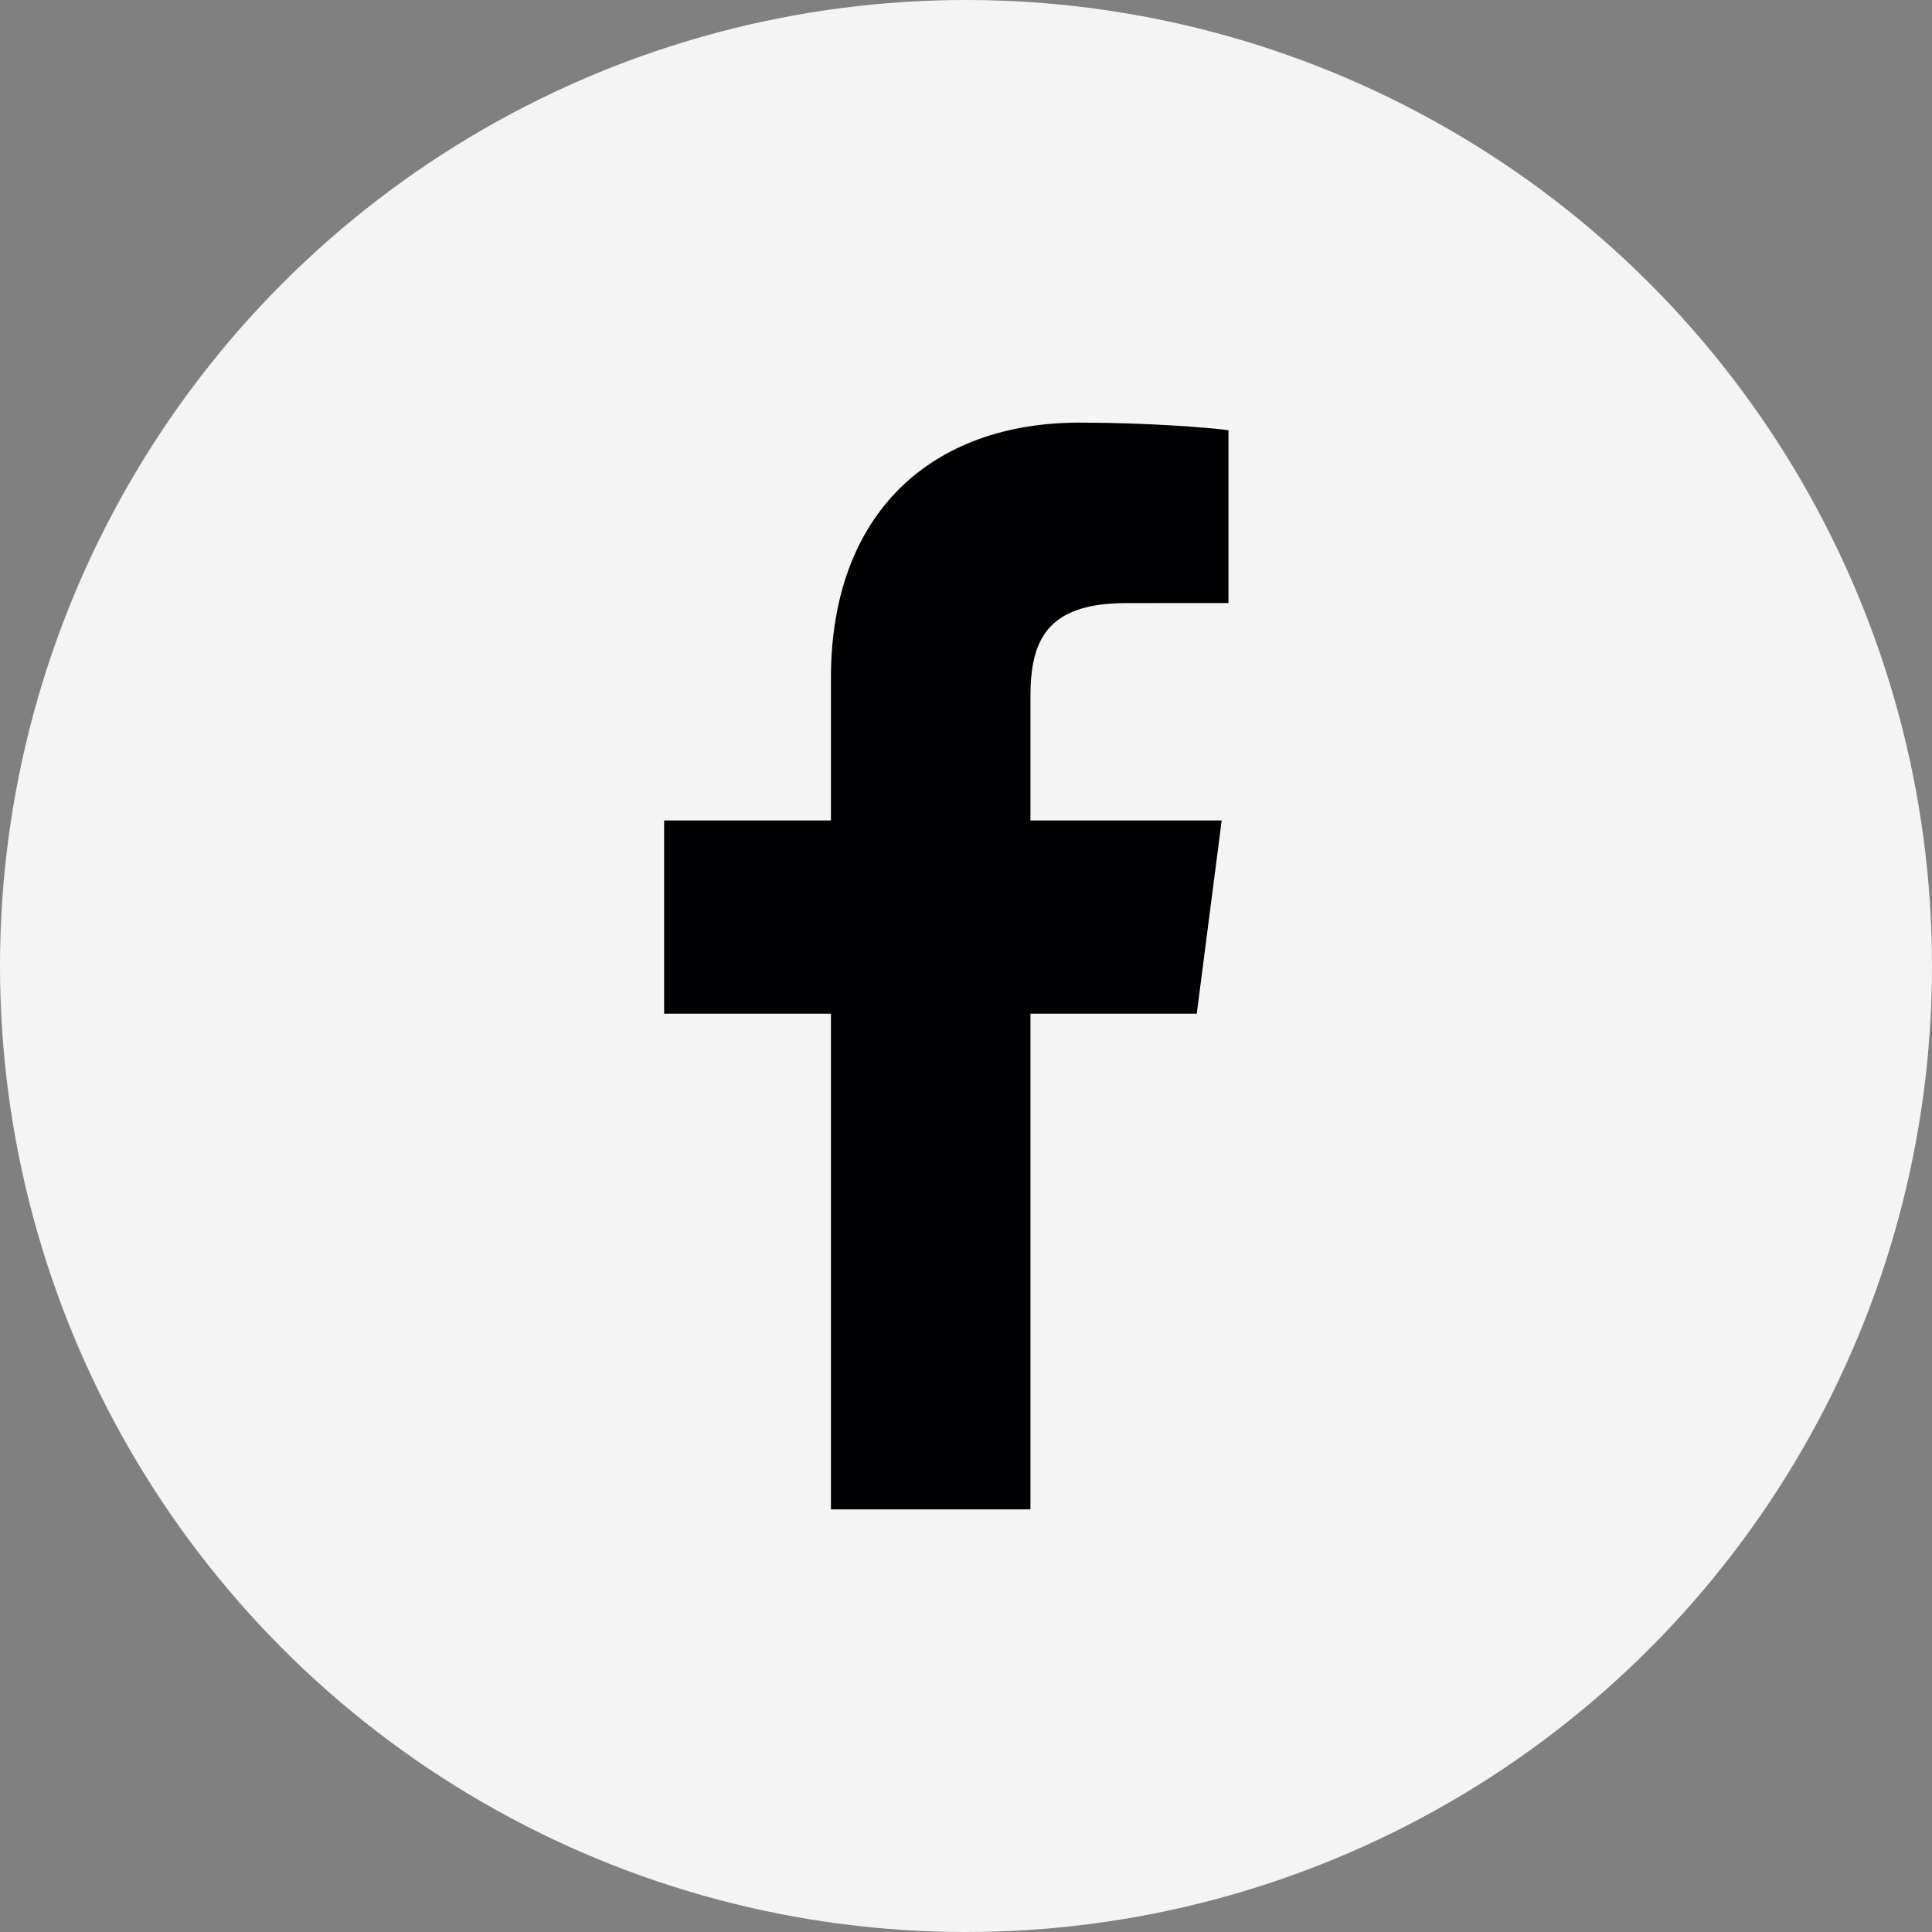
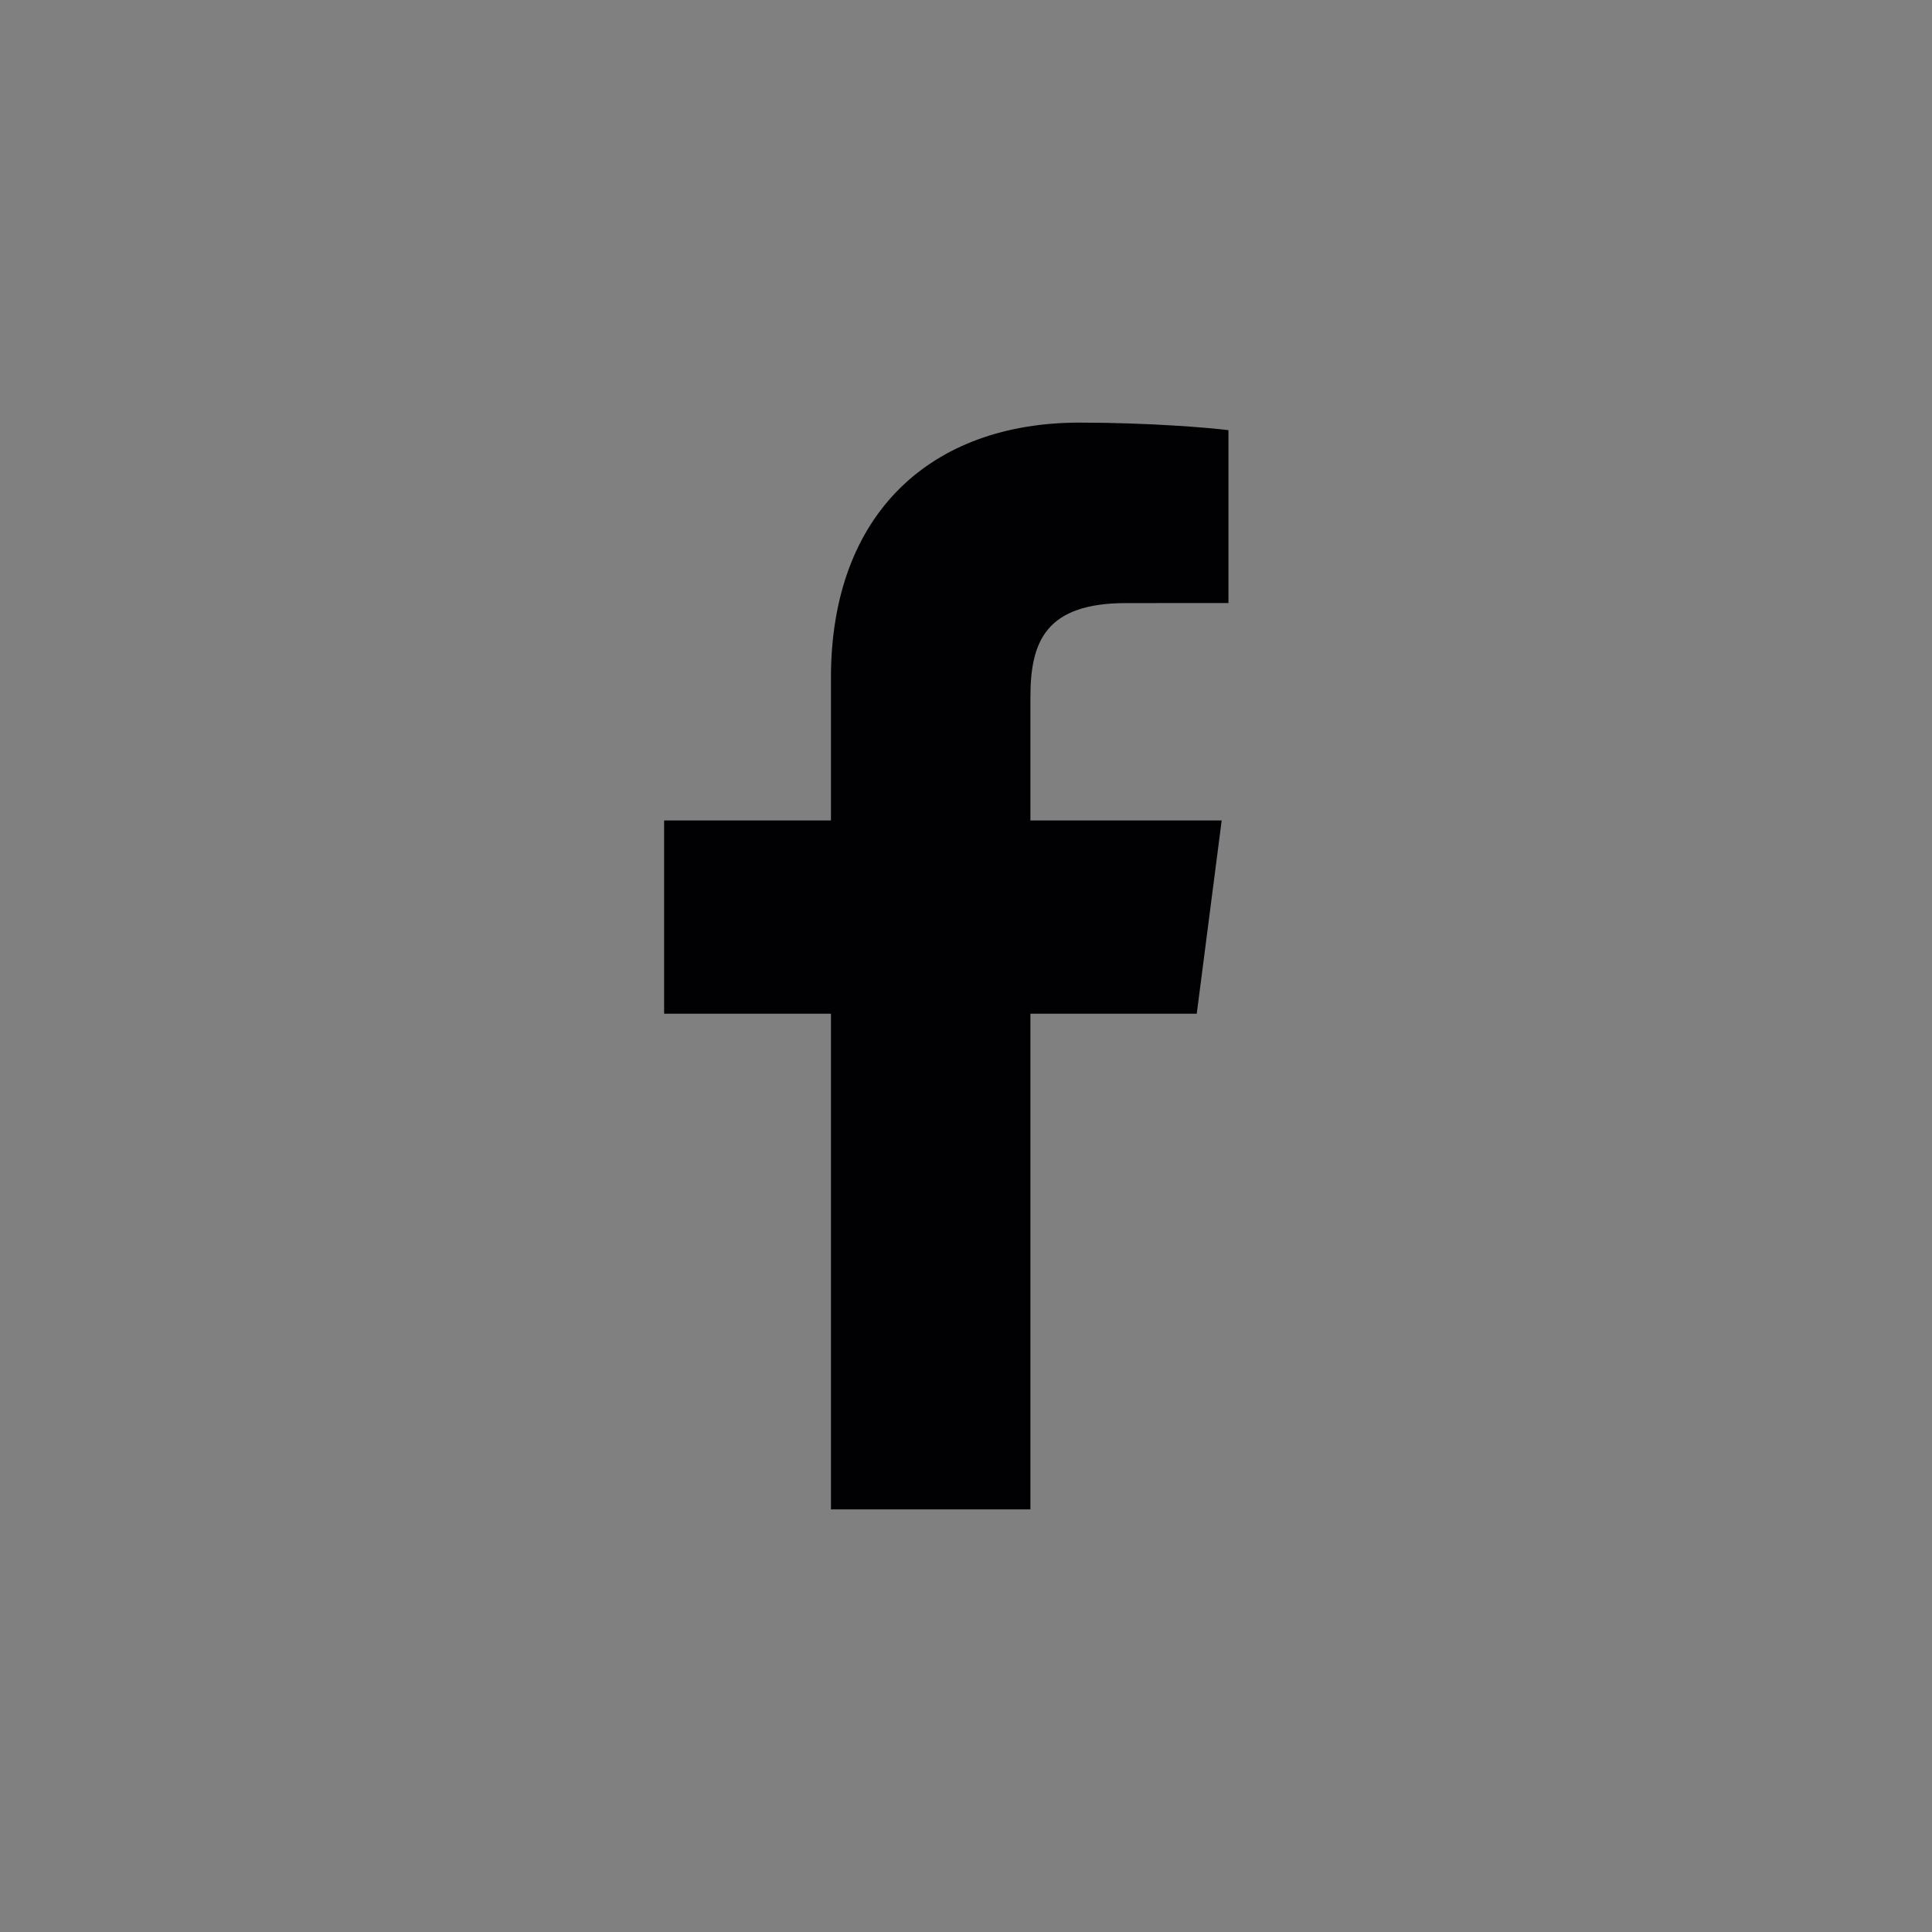
<svg xmlns="http://www.w3.org/2000/svg" width="32" height="32" viewBox="0 0 32 32" fill="none">
  <rect x="0" y="0" width="32" height="32" fill="#808080" stroke="none" />
-   <circle cx="16" cy="16" r="16" fill="#F4F4F4" />
  <path d="M17.067 25V16.79H19.822L20.235 13.589H17.067V11.546C17.067 10.62 17.324 9.989 18.654 9.989L20.347 9.988V7.125C20.054 7.087 19.049 7 17.879 7C15.436 7 13.763 8.491 13.763 11.229V13.589H11V16.79H13.763V25H17.067Z" fill="#010002" />
</svg>